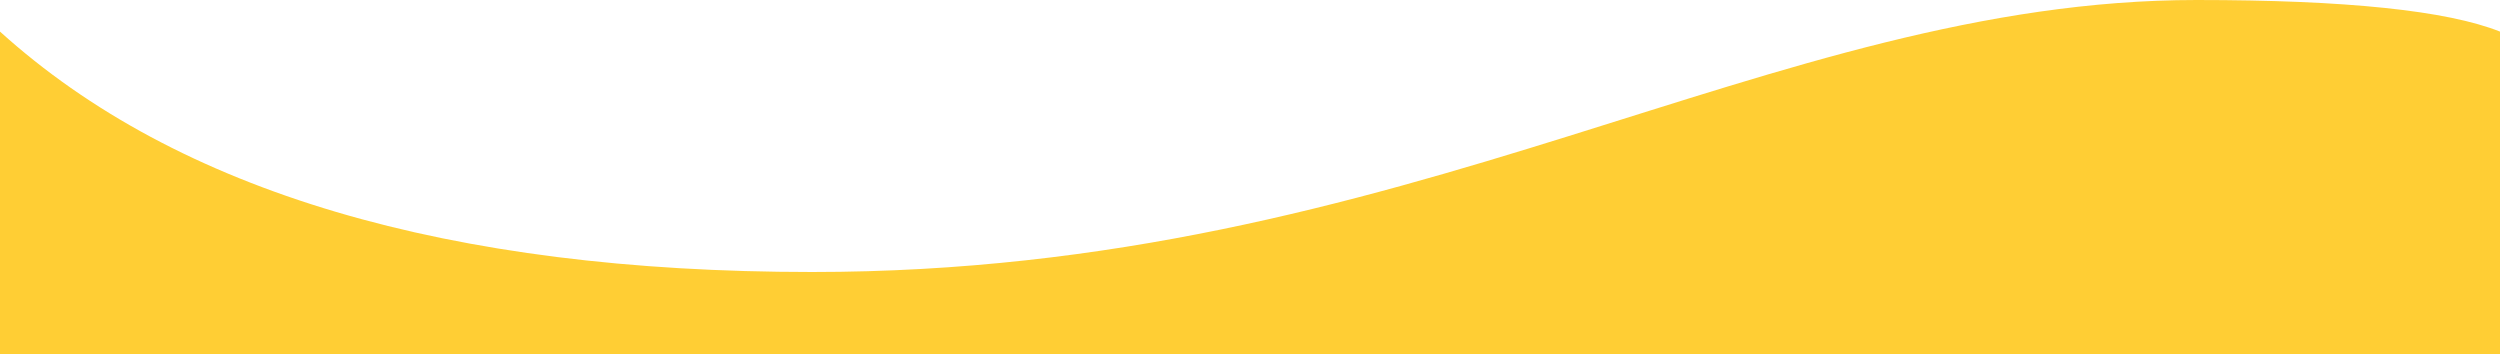
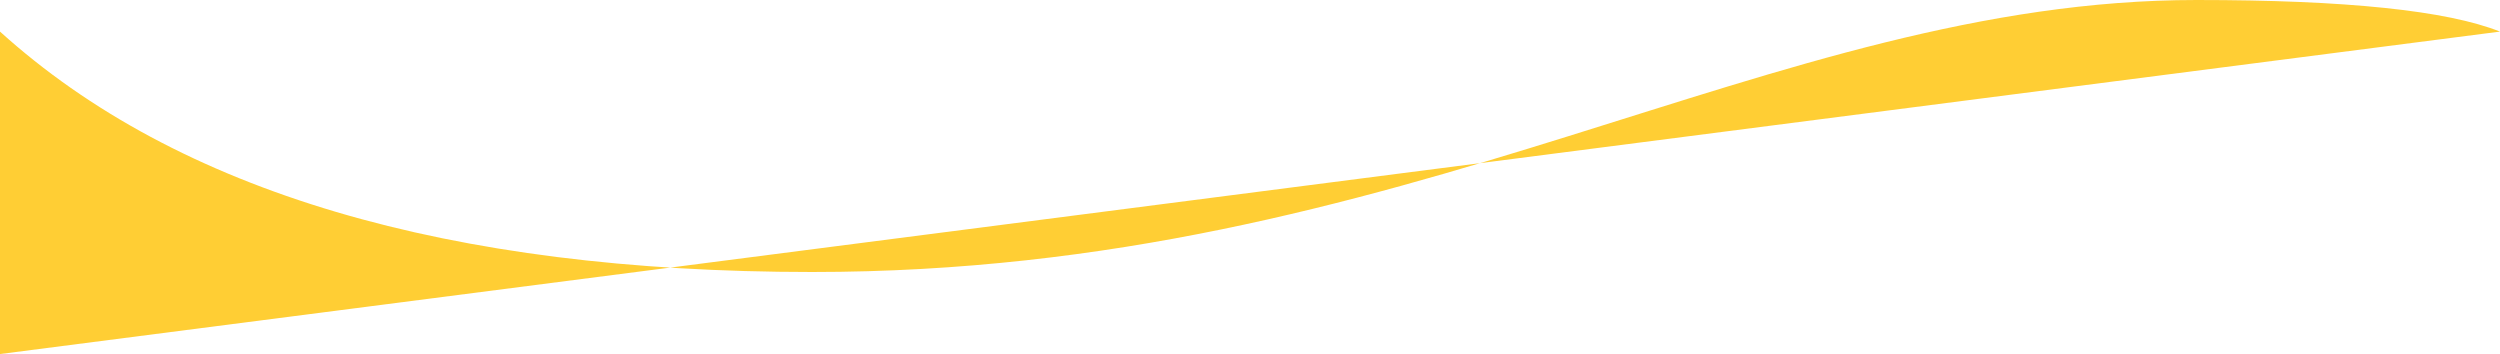
<svg xmlns="http://www.w3.org/2000/svg" width="346" height="49" viewBox="0 0 346 49">
-   <path d="M0,4.373 C24.537,26.554 62.001,37.645 112.391,37.645 C195.167,37.645 245.09,0 304.011,0 C324.678,0 338.675,1.458 346,4.373 L346,49 L0,49 L0,4.373 Z" fill="#FFCE34" fill-rule="evenodd" />
+   <path d="M0,4.373 C24.537,26.554 62.001,37.645 112.391,37.645 C195.167,37.645 245.09,0 304.011,0 C324.678,0 338.675,1.458 346,4.373 L0,49 L0,4.373 Z" fill="#FFCE34" fill-rule="evenodd" />
</svg>